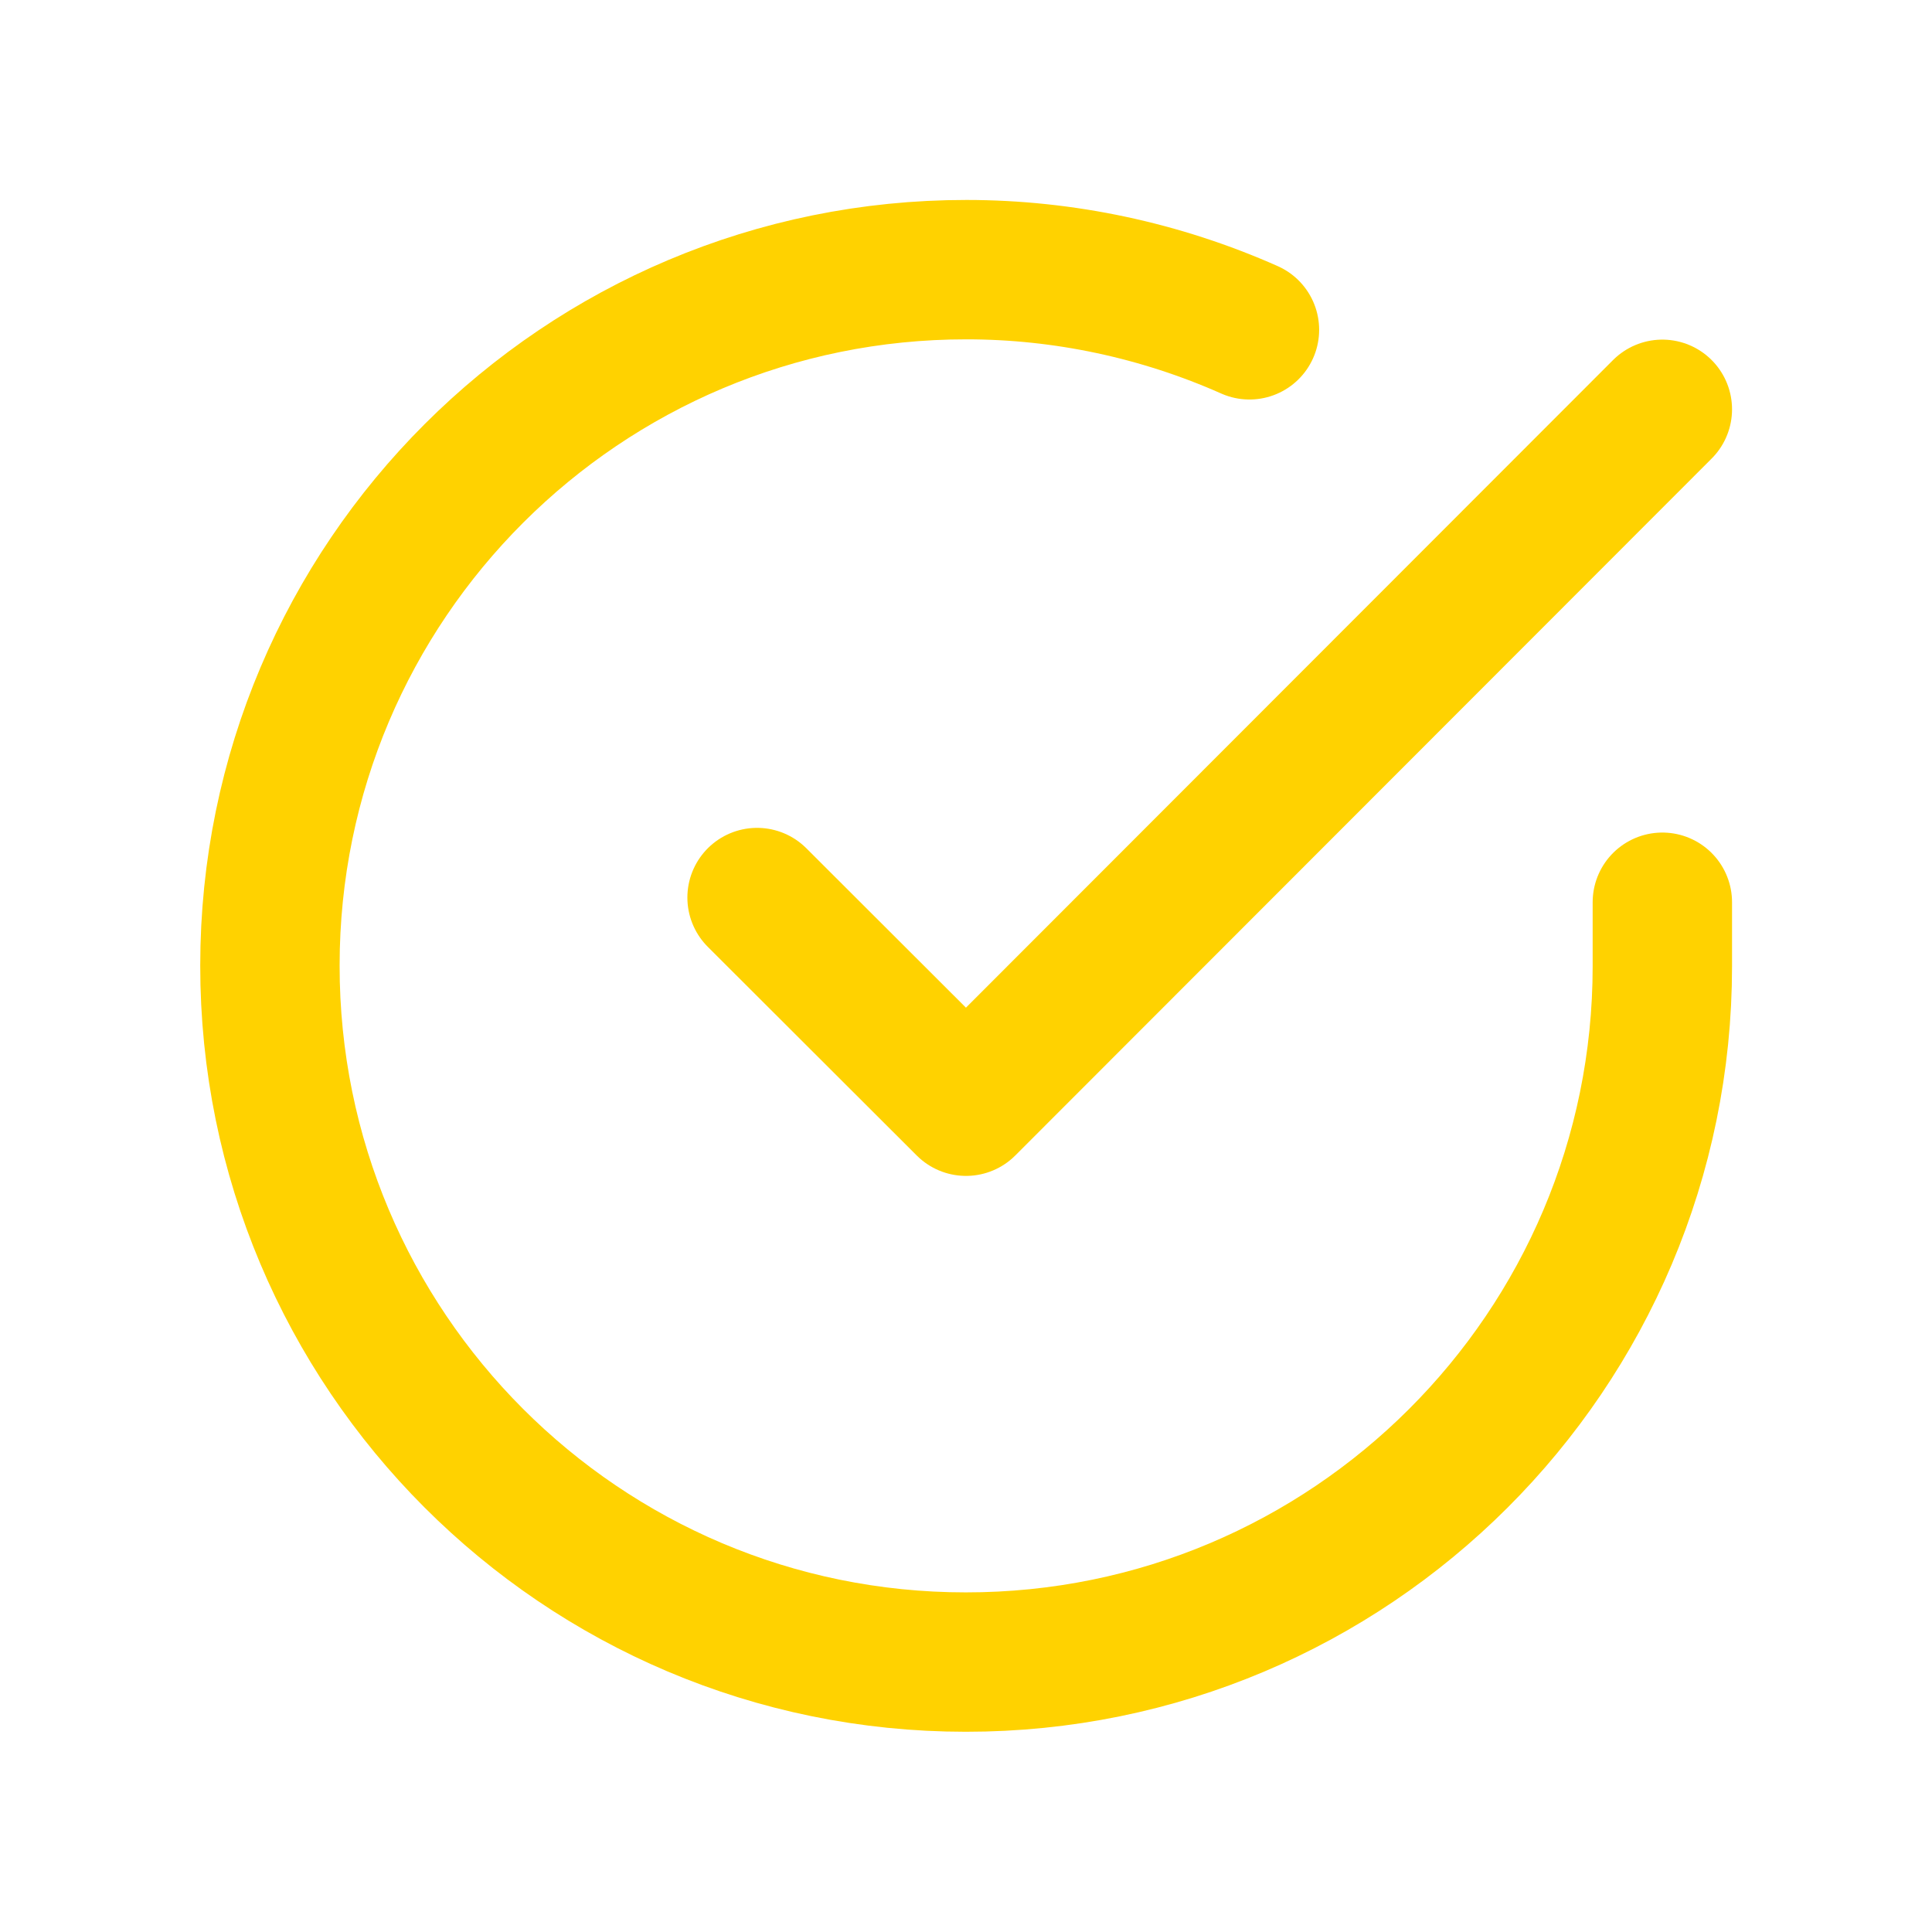
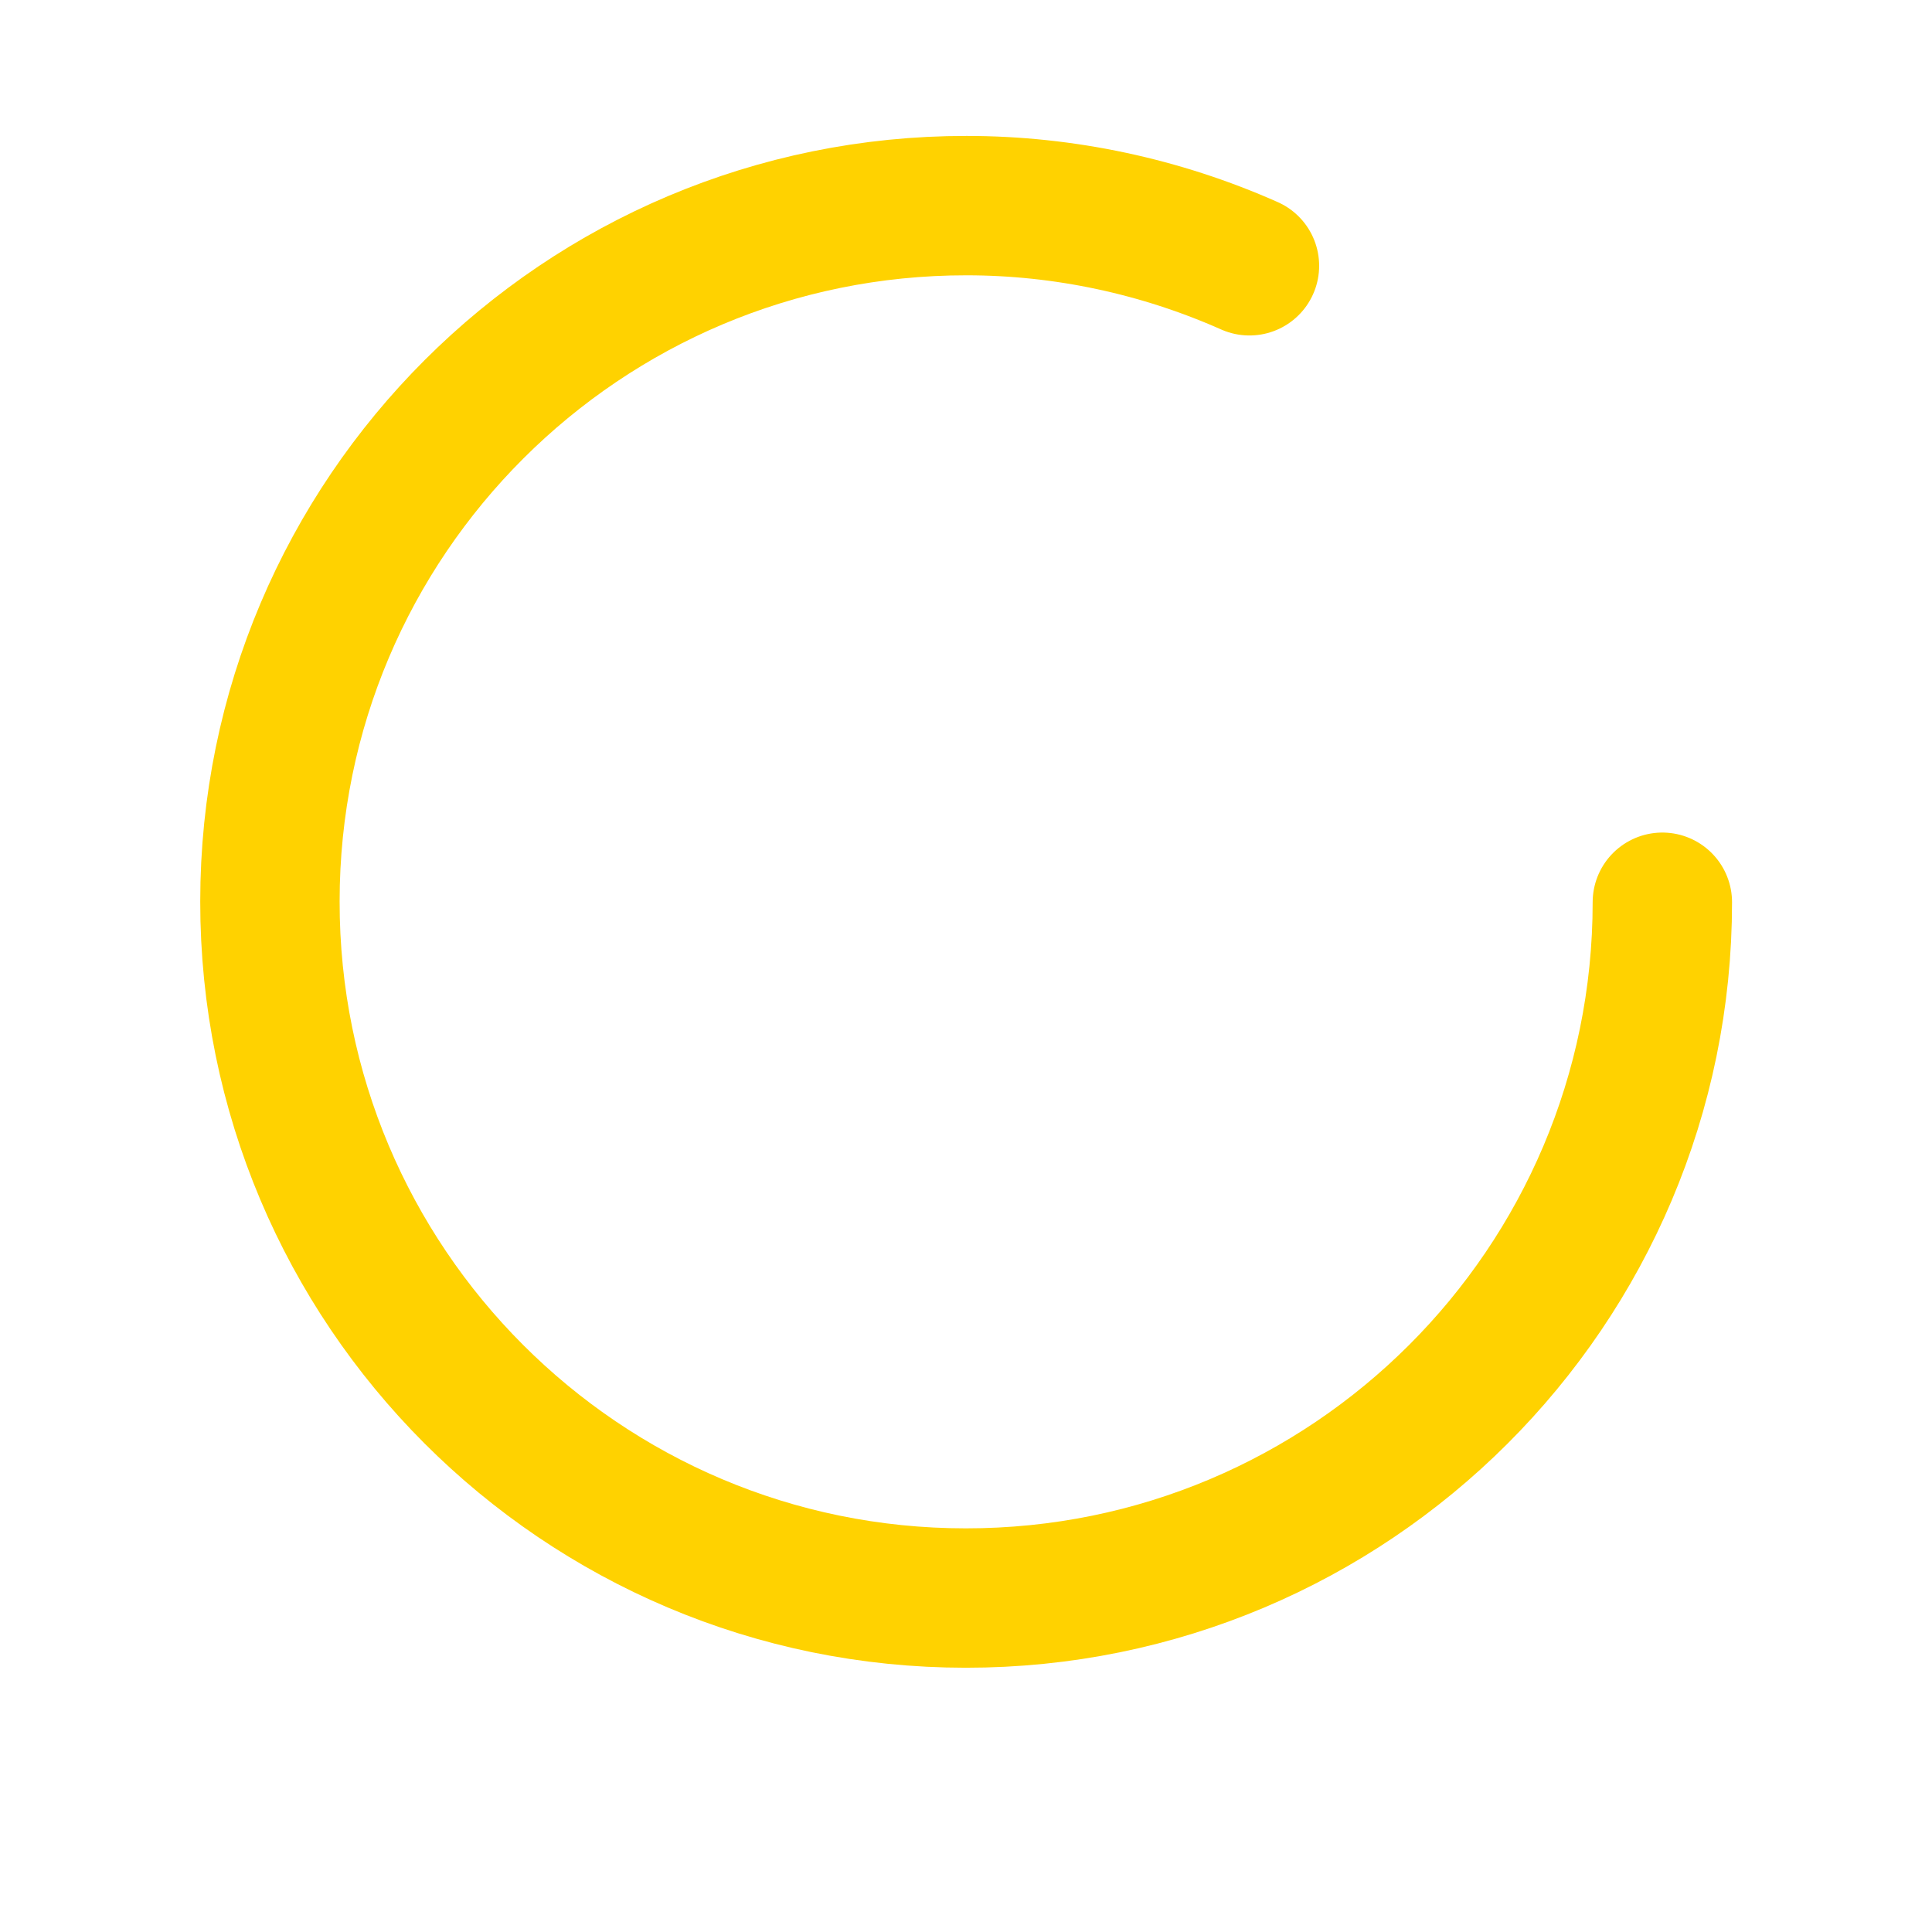
<svg xmlns="http://www.w3.org/2000/svg" id="uuid-ebe91cc0-c63e-4a05-9865-715e330a5c37" data-name="Ebene 1" viewBox="0 0 70 70">
  <defs>
    <style>
      .uuid-1ae03948-e3c7-4d90-a652-4a5d6e7ae718 {
        fill: none;
        stroke: #ffd200;
        stroke-linecap: round;
        stroke-linejoin: round;
        stroke-width: 5.05px;
      }
    </style>
  </defs>
-   <path class="uuid-1ae03948-e3c7-4d90-a652-4a5d6e7ae718" d="M60.23,32.69v2.32c0,13.93-11.31,25.22-25.24,25.21-13.93,0-25.22-11.31-25.21-25.24,0-13.93,11.31-25.22,25.24-25.21,3.53,0,7.03.75,10.25,2.18" />
-   <polyline class="uuid-1ae03948-e3c7-4d90-a652-4a5d6e7ae718" points="60.23 14.83 35 40.08 27.43 32.52" />
+   <path class="uuid-1ae03948-e3c7-4d90-a652-4a5d6e7ae718" d="M60.23,32.69c0,13.93-11.31,25.22-25.24,25.21-13.93,0-25.22-11.31-25.21-25.24,0-13.93,11.31-25.22,25.24-25.21,3.53,0,7.03.75,10.25,2.18" />
</svg>